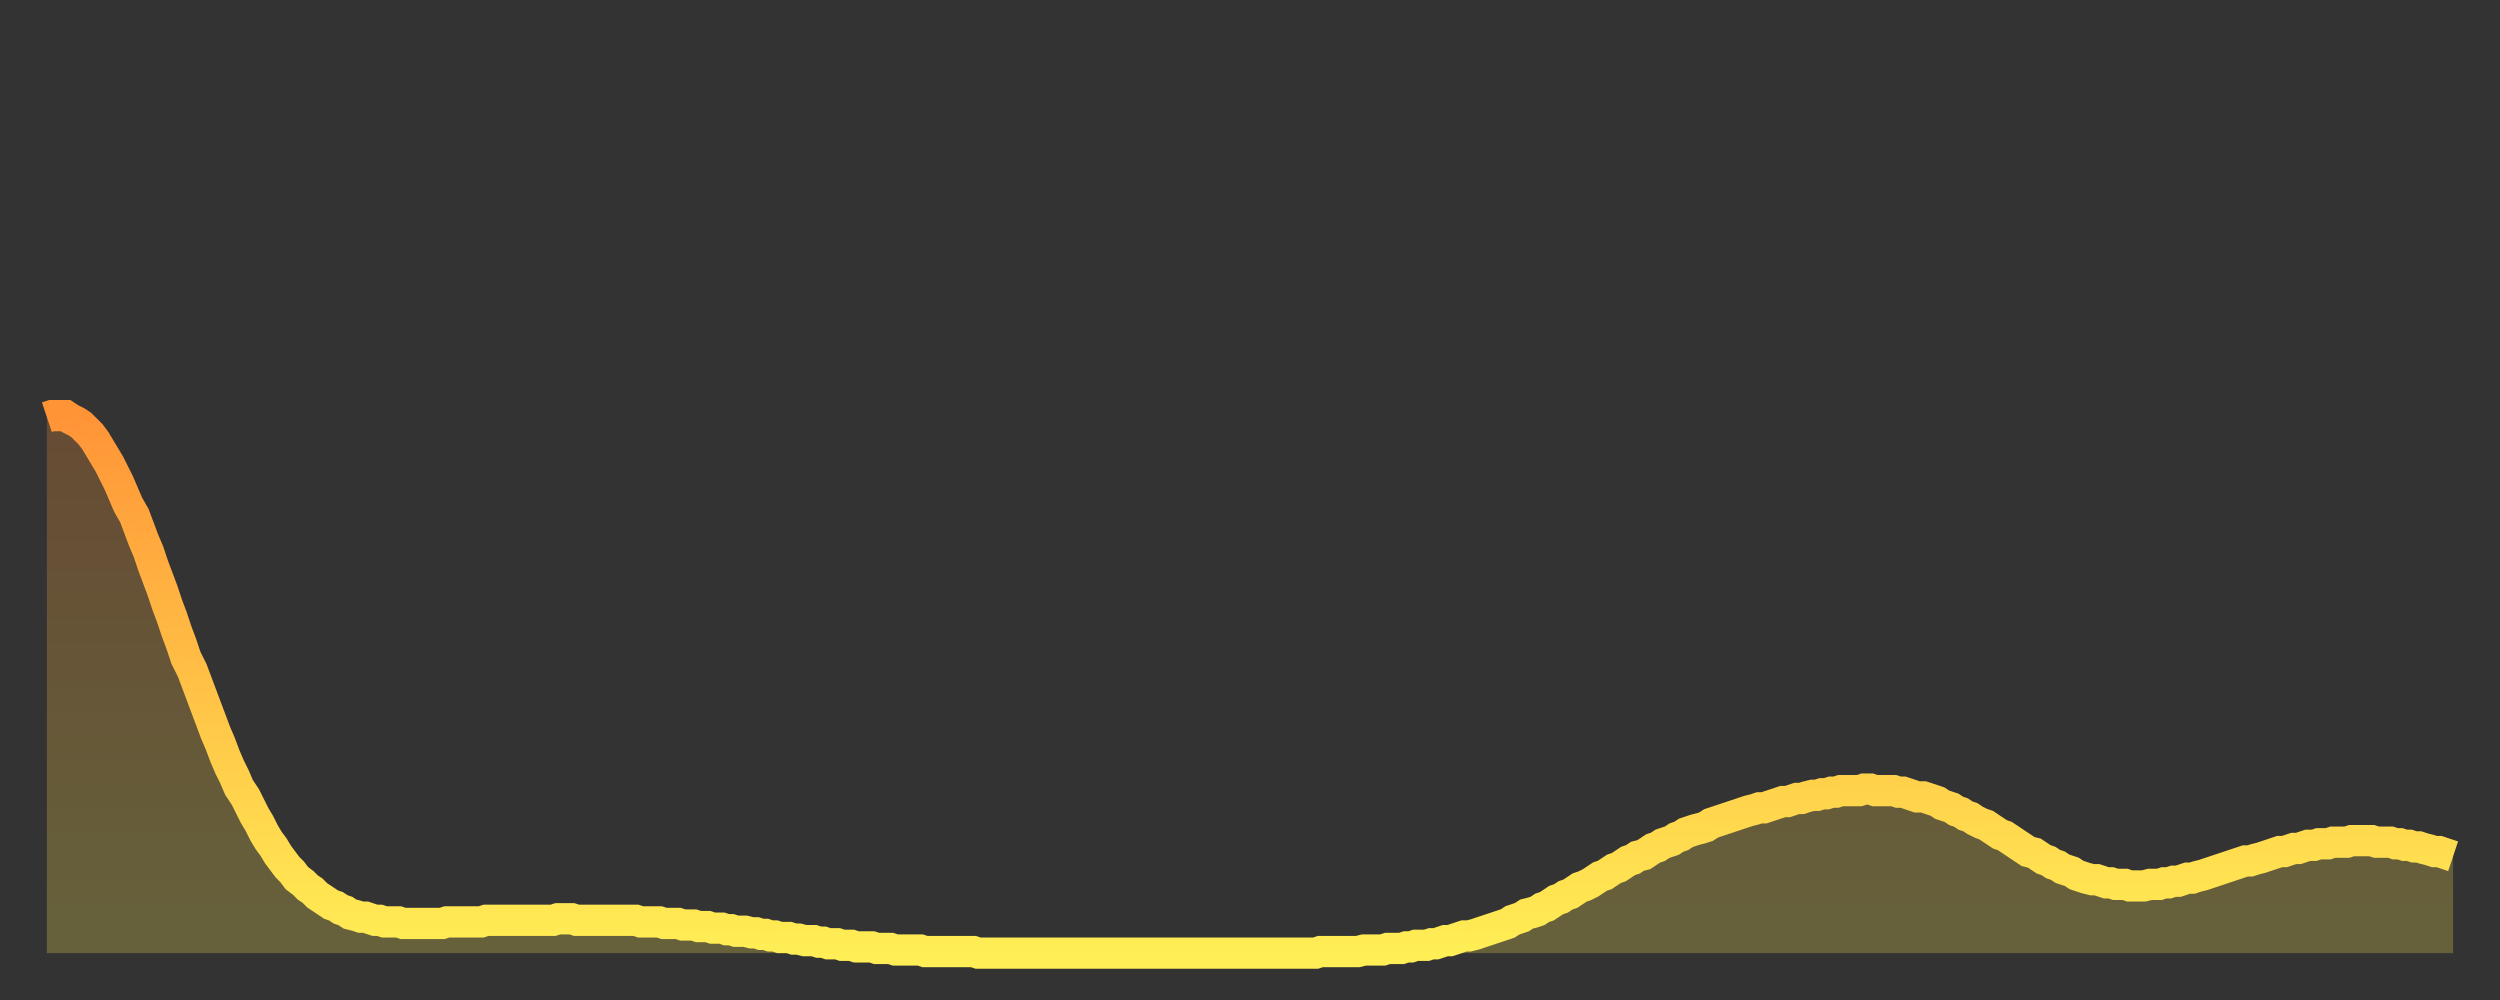
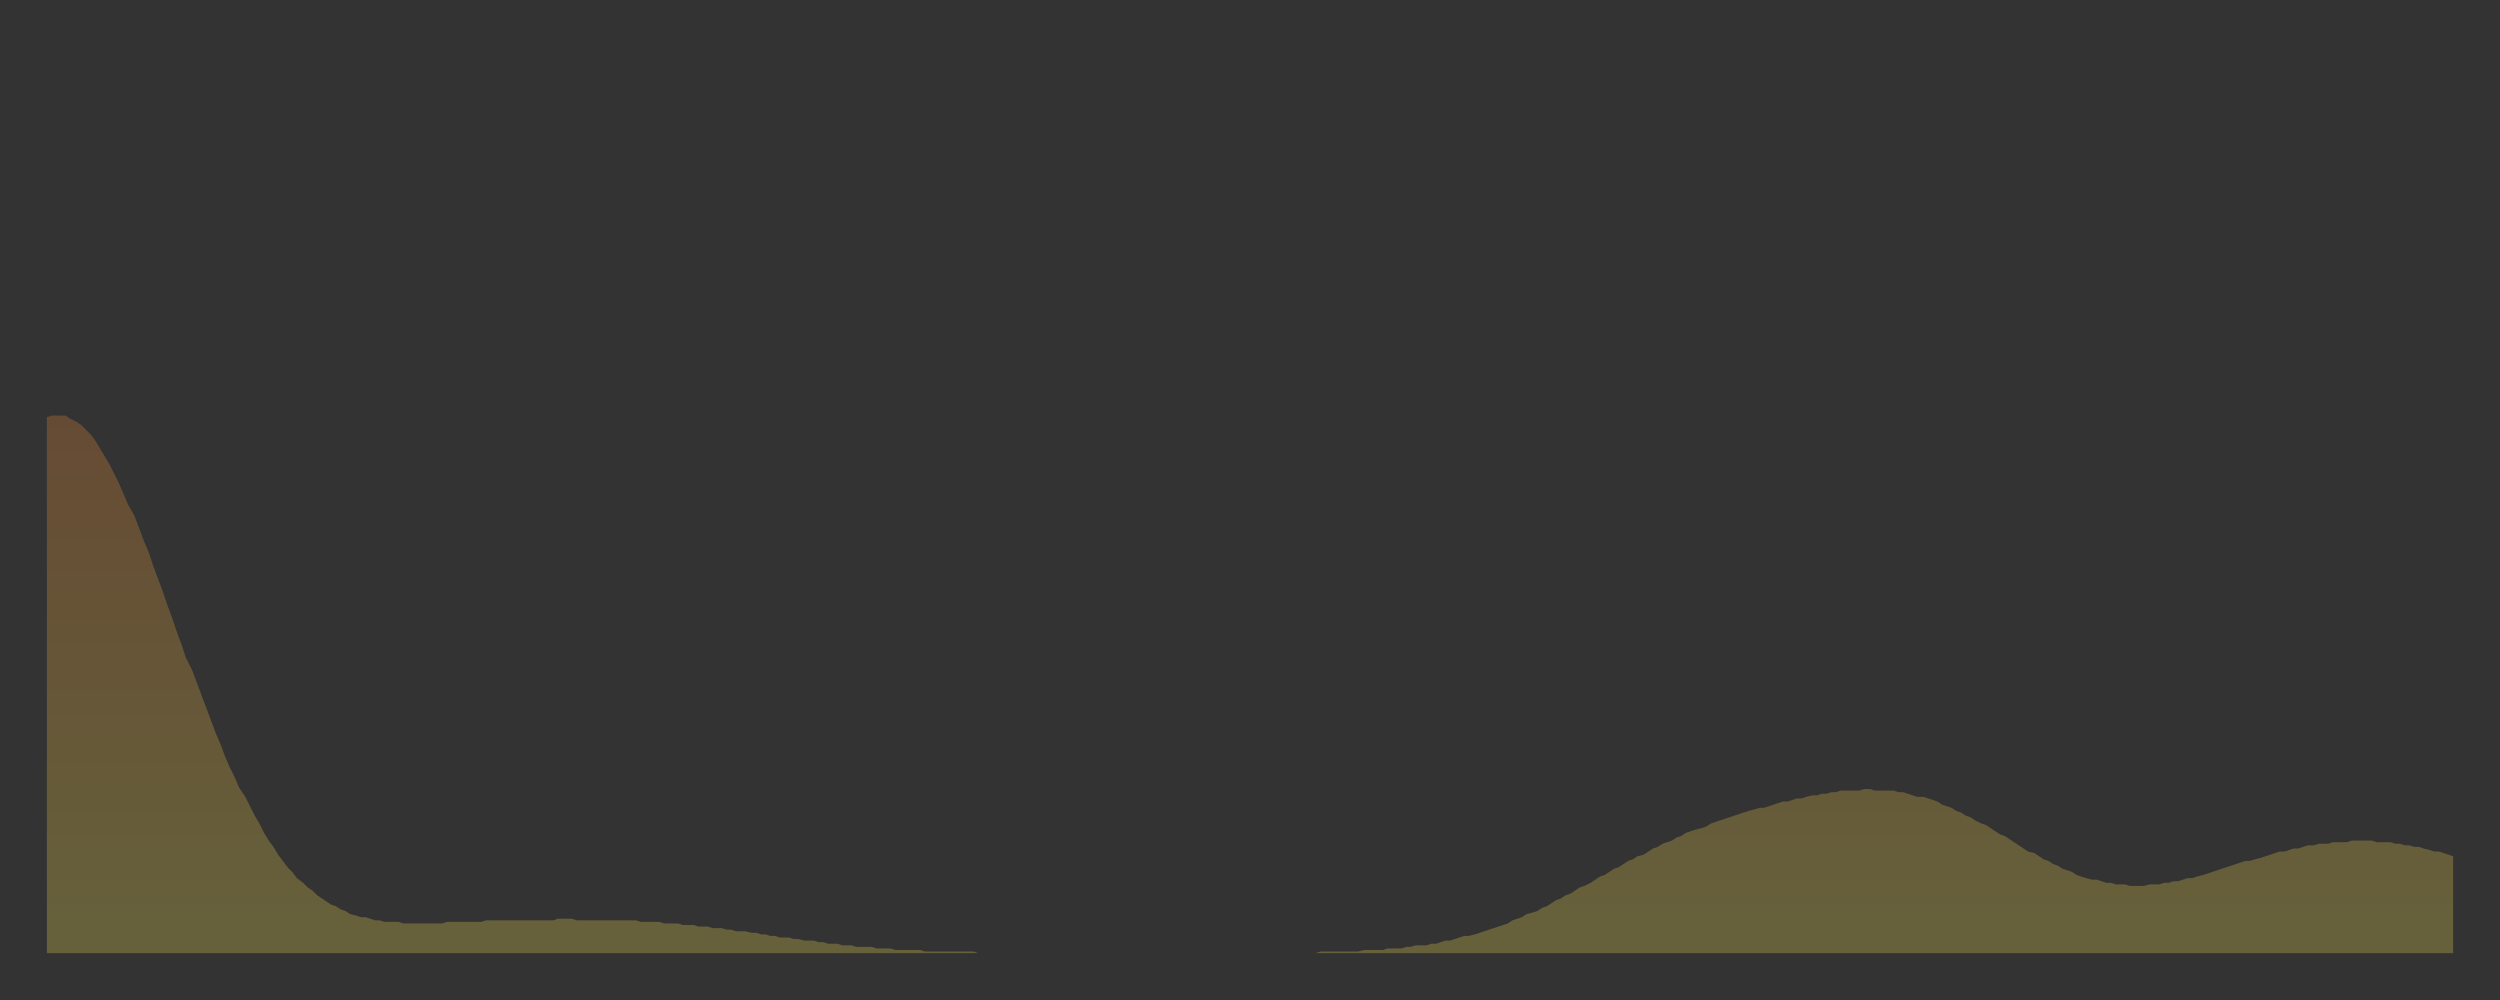
<svg xmlns="http://www.w3.org/2000/svg" baseProfile="full" height="64" version="1.1" width="160">
  <rect width="100%" height="100%" fill="#333333" stroke="none" />
  <defs>
    <linearGradient id="id95344" x1="0" x2="0" y1="0" y2="1">
      <stop offset="0%" stop-color="#ff9437" />
      <stop offset="50%" stop-color="#ffc146" />
      <stop offset="100%" stop-color="#ffee55" />
    </linearGradient>
  </defs>
  <g transform="translate(3,3)">
    <g>
-       <path d="M 0.0 23.7 0.3 23.6 0.6 23.6 0.9 23.6 1.2 23.6 1.5 23.8 1.9 24.0 2.2 24.2 2.5 24.5 2.8 24.8 3.1 25.2 3.4 25.7 3.7 26.2 4.0 26.7 4.3 27.3 4.6 27.9 4.9 28.6 5.2 29.3 5.6 30.0 5.9 30.8 6.2 31.6 6.5 32.3 6.8 33.2 7.1 34.0 7.4 34.8 7.7 35.7 8.0 36.5 8.3 37.4 8.6 38.2 8.9 39.1 9.3 39.9 9.6 40.7 9.9 41.5 10.2 42.3 10.5 43.1 10.8 43.9 11.1 44.6 11.4 45.4 11.7 46.1 12.0 46.7 12.3 47.4 12.7 48.0 13.0 48.6 13.3 49.2 13.6 49.7 13.9 50.3 14.2 50.8 14.5 51.2 14.8 51.7 15.1 52.1 15.4 52.5 15.7 52.8 16.0 53.2 16.4 53.5 16.7 53.8 17.0 54.0 17.3 54.3 17.6 54.5 17.9 54.7 18.2 54.9 18.5 55.0 18.8 55.2 19.1 55.3 19.4 55.5 19.8 55.6 20.1 55.7 20.4 55.7 20.7 55.8 21.0 55.9 21.3 55.9 21.6 56.0 21.9 56.0 22.2 56.0 22.5 56.0 22.8 56.1 23.1 56.1 23.5 56.1 23.8 56.1 24.1 56.1 24.4 56.1 24.7 56.1 25.0 56.1 25.3 56.1 25.6 56.0 25.9 56.0 26.2 56.0 26.5 56.0 26.8 56.0 27.2 56.0 27.5 56.0 27.8 56.0 28.1 55.9 28.4 55.9 28.7 55.9 29.0 55.9 29.3 55.9 29.6 55.9 29.9 55.9 30.2 55.9 30.6 55.9 30.9 55.9 31.2 55.9 31.5 55.9 31.8 55.9 32.1 55.9 32.4 55.9 32.7 55.8 33.0 55.8 33.3 55.8 33.6 55.8 33.9 55.9 34.3 55.9 34.6 55.9 34.9 55.9 35.2 55.9 35.5 55.9 35.8 55.9 36.1 55.9 36.4 55.9 36.7 55.9 37.0 55.9 37.3 55.9 37.7 55.9 38.0 56.0 38.3 56.0 38.6 56.0 38.9 56.0 39.2 56.0 39.5 56.1 39.8 56.1 40.1 56.1 40.4 56.1 40.7 56.2 41.0 56.2 41.4 56.2 41.7 56.3 42.0 56.3 42.3 56.3 42.6 56.4 42.9 56.4 43.2 56.4 43.5 56.5 43.8 56.5 44.1 56.6 44.4 56.6 44.7 56.6 45.1 56.7 45.4 56.7 45.7 56.8 46.0 56.8 46.3 56.9 46.6 56.9 46.9 57.0 47.2 57.0 47.5 57.0 47.8 57.1 48.1 57.1 48.5 57.2 48.8 57.2 49.1 57.2 49.4 57.3 49.7 57.3 50.0 57.4 50.3 57.4 50.6 57.4 50.9 57.5 51.2 57.5 51.5 57.5 51.8 57.6 52.2 57.6 52.5 57.6 52.8 57.6 53.1 57.7 53.4 57.7 53.7 57.7 54.0 57.7 54.3 57.8 54.6 57.8 54.9 57.8 55.2 57.8 55.6 57.8 55.9 57.8 56.2 57.9 56.5 57.9 56.8 57.9 57.1 57.9 57.4 57.9 57.7 57.9 58.0 57.9 58.3 57.9 58.6 57.9 58.9 57.9 59.3 57.9 59.6 58.0 59.9 58.0 60.2 58.0 60.5 58.0 60.8 58.0 61.1 58.0 61.4 58.0 61.7 58.0 62.0 58.0 62.3 58.0 62.6 58.0 63.0 58.0 63.3 58.0 63.6 58.0 63.9 58.0 64.2 58.0 64.5 58.0 64.8 58.0 65.1 58.0 65.4 58.0 65.7 58.0 66.0 58.0 66.4 58.0 66.7 58.0 67.0 58.0 67.3 58.0 67.6 58.0 67.9 58.0 68.2 58.0 68.5 58.0 68.8 58.0 69.1 58.0 69.4 58.0 69.7 58.0 70.1 58.0 70.4 58.0 70.7 58.0 71.0 58.0 71.3 58.0 71.6 58.0 71.9 58.0 72.2 58.0 72.5 58.0 72.8 58.0 73.1 58.0 73.5 58.0 73.8 58.0 74.1 58.0 74.4 58.0 74.7 58.0 75.0 58.0 75.3 58.0 75.6 58.0 75.9 58.0 76.2 58.0 76.5 58.0 76.8 58.0 77.2 58.0 77.5 58.0 77.8 58.0 78.1 58.0 78.4 58.0 78.7 58.0 79.0 58.0 79.3 58.0 79.6 58.0 79.9 58.0 80.2 58.0 80.5 58.0 80.9 58.0 81.2 58.0 81.5 57.9 81.8 57.9 82.1 57.9 82.4 57.9 82.7 57.9 83.0 57.9 83.3 57.9 83.6 57.9 83.9 57.9 84.3 57.8 84.6 57.8 84.9 57.8 85.2 57.8 85.5 57.8 85.8 57.7 86.1 57.7 86.4 57.7 86.7 57.7 87.0 57.6 87.3 57.6 87.6 57.5 88.0 57.5 88.3 57.5 88.6 57.4 88.9 57.4 89.2 57.3 89.5 57.2 89.8 57.2 90.1 57.1 90.4 57.0 90.7 56.9 91.0 56.9 91.4 56.8 91.7 56.7 92.0 56.6 92.3 56.5 92.6 56.4 92.9 56.3 93.2 56.2 93.5 56.1 93.8 55.9 94.1 55.8 94.4 55.7 94.7 55.5 95.1 55.4 95.4 55.3 95.7 55.1 96.0 55.0 96.3 54.8 96.6 54.6 96.9 54.5 97.2 54.3 97.5 54.2 97.8 54.0 98.1 53.8 98.4 53.7 98.8 53.5 99.1 53.3 99.4 53.1 99.7 53.0 100.0 52.8 100.3 52.6 100.6 52.5 100.9 52.3 101.2 52.1 101.5 52.0 101.8 51.8 102.2 51.7 102.5 51.5 102.8 51.3 103.1 51.2 103.4 51.0 103.7 50.9 104.0 50.8 104.3 50.6 104.6 50.5 104.9 50.3 105.2 50.2 105.5 50.1 105.9 50.0 106.2 49.9 106.5 49.7 106.8 49.6 107.1 49.5 107.4 49.4 107.7 49.3 108.0 49.2 108.3 49.1 108.6 49.0 108.9 48.9 109.3 48.8 109.6 48.7 109.9 48.7 110.2 48.6 110.5 48.5 110.8 48.4 111.1 48.3 111.4 48.3 111.7 48.2 112.0 48.1 112.3 48.1 112.6 48.0 113.0 47.9 113.3 47.9 113.6 47.8 113.9 47.8 114.2 47.7 114.5 47.7 114.8 47.6 115.1 47.6 115.4 47.6 115.7 47.6 116.0 47.6 116.3 47.5 116.7 47.5 117.0 47.6 117.3 47.6 117.6 47.6 117.9 47.6 118.2 47.6 118.5 47.7 118.8 47.7 119.1 47.8 119.4 47.9 119.7 48.0 120.1 48.0 120.4 48.1 120.7 48.2 121.0 48.3 121.3 48.5 121.6 48.6 121.9 48.7 122.2 48.9 122.5 49.0 122.8 49.2 123.1 49.3 123.4 49.5 123.8 49.7 124.1 49.8 124.4 50.0 124.7 50.2 125.0 50.4 125.3 50.5 125.6 50.7 125.9 50.9 126.2 51.1 126.5 51.3 126.8 51.5 127.2 51.6 127.5 51.8 127.8 52.0 128.1 52.1 128.4 52.3 128.7 52.4 129.0 52.6 129.3 52.7 129.6 52.8 129.9 53.0 130.2 53.1 130.5 53.2 130.9 53.3 131.2 53.3 131.5 53.4 131.8 53.5 132.1 53.5 132.4 53.6 132.7 53.6 133.0 53.6 133.3 53.7 133.6 53.7 133.9 53.7 134.2 53.7 134.6 53.6 134.9 53.6 135.2 53.6 135.5 53.5 135.8 53.5 136.1 53.4 136.4 53.4 136.7 53.3 137.0 53.2 137.3 53.2 137.6 53.1 138.0 53.0 138.3 52.9 138.6 52.8 138.9 52.7 139.2 52.6 139.5 52.5 139.8 52.4 140.1 52.3 140.4 52.2 140.7 52.1 141.0 52.1 141.3 52.0 141.7 51.9 142.0 51.8 142.3 51.7 142.6 51.6 142.9 51.5 143.2 51.5 143.5 51.4 143.8 51.3 144.1 51.3 144.4 51.2 144.7 51.1 145.1 51.1 145.4 51.0 145.7 51.0 146.0 51.0 146.3 50.9 146.6 50.9 146.9 50.9 147.2 50.9 147.5 50.8 147.8 50.8 148.1 50.8 148.4 50.8 148.8 50.8 149.1 50.9 149.4 50.9 149.7 50.9 150.0 50.9 150.3 51.0 150.6 51.0 150.9 51.1 151.2 51.1 151.5 51.2 151.8 51.2 152.1 51.3 152.5 51.4 152.8 51.5 153.1 51.5 153.4 51.6 153.7 51.7 154.0 51.8" fill="none" id="graph-curve" opacity="1" stroke="url(#id95344)" stroke-width="2" />
      <path d="M 0 58 L 0.0 23.7 0.3 23.6 0.6 23.6 0.9 23.6 1.2 23.6 1.5 23.8 1.9 24.0 2.2 24.2 2.5 24.5 2.8 24.8 3.1 25.2 3.4 25.7 3.7 26.2 4.0 26.7 4.3 27.3 4.6 27.9 4.9 28.6 5.2 29.3 5.6 30.0 5.9 30.8 6.2 31.6 6.5 32.3 6.8 33.2 7.1 34.0 7.4 34.8 7.7 35.7 8.0 36.5 8.3 37.4 8.6 38.2 8.9 39.1 9.3 39.9 9.6 40.7 9.9 41.5 10.2 42.3 10.5 43.1 10.8 43.9 11.1 44.6 11.4 45.4 11.7 46.1 12.0 46.7 12.3 47.4 12.7 48.0 13.0 48.6 13.3 49.2 13.6 49.7 13.9 50.3 14.2 50.8 14.5 51.2 14.8 51.7 15.1 52.1 15.4 52.5 15.7 52.8 16.0 53.2 16.4 53.5 16.7 53.8 17.0 54.0 17.3 54.3 17.6 54.5 17.9 54.7 18.2 54.9 18.5 55.0 18.8 55.2 19.1 55.3 19.4 55.5 19.8 55.6 20.1 55.7 20.4 55.7 20.7 55.8 21.0 55.9 21.3 55.9 21.6 56.0 21.9 56.0 22.2 56.0 22.5 56.0 22.8 56.1 23.1 56.1 23.5 56.1 23.8 56.1 24.1 56.1 24.4 56.1 24.7 56.1 25.0 56.1 25.3 56.1 25.6 56.0 25.9 56.0 26.2 56.0 26.5 56.0 26.8 56.0 27.2 56.0 27.5 56.0 27.8 56.0 28.1 55.9 28.4 55.9 28.7 55.9 29.0 55.9 29.3 55.9 29.6 55.9 29.9 55.9 30.2 55.9 30.6 55.9 30.9 55.9 31.2 55.9 31.5 55.9 31.8 55.9 32.1 55.9 32.4 55.9 32.7 55.8 33.0 55.8 33.3 55.8 33.6 55.8 33.9 55.9 34.3 55.9 34.6 55.9 34.9 55.9 35.2 55.9 35.5 55.9 35.8 55.9 36.1 55.9 36.4 55.9 36.7 55.9 37.0 55.9 37.3 55.9 37.7 55.9 38.0 56.0 38.3 56.0 38.6 56.0 38.9 56.0 39.2 56.0 39.5 56.1 39.8 56.1 40.1 56.1 40.4 56.1 40.7 56.2 41.0 56.2 41.4 56.2 41.7 56.3 42.0 56.3 42.3 56.3 42.6 56.4 42.9 56.4 43.2 56.4 43.5 56.5 43.8 56.5 44.1 56.6 44.4 56.6 44.7 56.6 45.1 56.7 45.4 56.7 45.7 56.8 46.0 56.8 46.3 56.9 46.6 56.9 46.9 57.0 47.2 57.0 47.5 57.0 47.8 57.1 48.1 57.1 48.5 57.2 48.8 57.2 49.1 57.2 49.4 57.3 49.7 57.3 50.0 57.4 50.3 57.4 50.6 57.4 50.9 57.5 51.2 57.5 51.5 57.5 51.8 57.6 52.2 57.6 52.5 57.6 52.8 57.6 53.1 57.7 53.4 57.7 53.7 57.7 54.0 57.7 54.3 57.8 54.6 57.8 54.9 57.8 55.2 57.8 55.6 57.8 55.9 57.8 56.2 57.9 56.5 57.9 56.8 57.9 57.1 57.9 57.4 57.9 57.7 57.9 58.0 57.9 58.3 57.9 58.6 57.9 58.9 57.9 59.3 57.9 59.6 58.0 59.9 58.0 60.2 58.0 60.5 58.0 60.8 58.0 61.1 58.0 61.4 58.0 61.7 58.0 62.0 58.0 62.3 58.0 62.6 58.0 63.0 58.0 63.3 58.0 63.6 58.0 63.9 58.0 64.2 58.0 64.5 58.0 64.8 58.0 65.1 58.0 65.4 58.0 65.7 58.0 66.0 58.0 66.4 58.0 66.7 58.0 67.0 58.0 67.3 58.0 67.6 58.0 67.9 58.0 68.2 58.0 68.5 58.0 68.8 58.0 69.1 58.0 69.4 58.0 69.7 58.0 70.1 58.0 70.4 58.0 70.7 58.0 71.0 58.0 71.3 58.0 71.6 58.0 71.9 58.0 72.2 58.0 72.5 58.0 72.8 58.0 73.1 58.0 73.5 58.0 73.8 58.0 74.1 58.0 74.4 58.0 74.7 58.0 75.0 58.0 75.3 58.0 75.6 58.0 75.9 58.0 76.2 58.0 76.5 58.0 76.8 58.0 77.2 58.0 77.5 58.0 77.8 58.0 78.1 58.0 78.4 58.0 78.7 58.0 79.0 58.0 79.3 58.0 79.6 58.0 79.9 58.0 80.2 58.0 80.5 58.0 80.9 58.0 81.2 58.0 81.5 57.9 81.8 57.9 82.1 57.9 82.4 57.9 82.7 57.9 83.0 57.9 83.3 57.9 83.6 57.9 83.9 57.9 84.3 57.8 84.6 57.8 84.9 57.8 85.2 57.8 85.5 57.8 85.8 57.7 86.1 57.7 86.4 57.7 86.7 57.7 87.0 57.6 87.3 57.6 87.6 57.5 88.0 57.5 88.3 57.5 88.6 57.4 88.9 57.4 89.2 57.3 89.5 57.2 89.8 57.2 90.1 57.1 90.4 57.0 90.7 56.9 91.0 56.9 91.4 56.8 91.7 56.7 92.0 56.6 92.3 56.5 92.6 56.4 92.9 56.3 93.2 56.2 93.5 56.1 93.8 55.9 94.1 55.8 94.4 55.7 94.7 55.5 95.1 55.4 95.4 55.3 95.7 55.1 96.0 55.0 96.3 54.8 96.6 54.6 96.9 54.5 97.2 54.3 97.5 54.2 97.8 54.0 98.1 53.8 98.4 53.7 98.8 53.5 99.1 53.3 99.4 53.1 99.7 53.0 100.0 52.8 100.3 52.6 100.6 52.5 100.9 52.3 101.2 52.1 101.5 52.0 101.8 51.8 102.2 51.7 102.5 51.5 102.8 51.3 103.1 51.2 103.4 51.0 103.7 50.9 104.0 50.8 104.3 50.6 104.6 50.5 104.9 50.3 105.2 50.2 105.5 50.1 105.9 50.0 106.2 49.9 106.5 49.7 106.8 49.6 107.1 49.5 107.4 49.4 107.7 49.3 108.0 49.2 108.3 49.1 108.6 49.0 108.9 48.9 109.3 48.8 109.6 48.7 109.9 48.7 110.2 48.6 110.5 48.5 110.8 48.4 111.1 48.3 111.4 48.3 111.7 48.2 112.0 48.1 112.3 48.1 112.6 48.0 113.0 47.9 113.3 47.9 113.6 47.8 113.9 47.8 114.2 47.7 114.5 47.7 114.8 47.6 115.1 47.6 115.4 47.6 115.7 47.6 116.0 47.6 116.3 47.5 116.7 47.5 117.0 47.6 117.3 47.6 117.6 47.6 117.9 47.6 118.2 47.6 118.5 47.7 118.8 47.7 119.1 47.8 119.4 47.9 119.7 48.0 120.1 48.0 120.4 48.1 120.7 48.2 121.0 48.3 121.3 48.5 121.6 48.6 121.9 48.7 122.2 48.9 122.5 49.0 122.8 49.2 123.1 49.3 123.4 49.5 123.8 49.7 124.1 49.8 124.4 50.0 124.7 50.2 125.0 50.4 125.3 50.5 125.6 50.7 125.9 50.9 126.2 51.1 126.5 51.3 126.8 51.5 127.2 51.6 127.5 51.8 127.8 52.0 128.1 52.1 128.4 52.3 128.7 52.4 129.0 52.6 129.3 52.7 129.6 52.8 129.9 53.0 130.2 53.1 130.5 53.2 130.9 53.3 131.2 53.3 131.5 53.4 131.8 53.5 132.1 53.5 132.4 53.6 132.7 53.6 133.0 53.6 133.3 53.7 133.6 53.7 133.9 53.7 134.2 53.7 134.6 53.6 134.9 53.6 135.2 53.6 135.5 53.5 135.8 53.5 136.1 53.4 136.4 53.4 136.7 53.3 137.0 53.2 137.3 53.2 137.6 53.1 138.0 53.0 138.3 52.9 138.6 52.8 138.9 52.7 139.2 52.6 139.5 52.5 139.8 52.4 140.1 52.3 140.4 52.2 140.7 52.1 141.0 52.1 141.3 52.0 141.7 51.9 142.0 51.8 142.3 51.7 142.6 51.6 142.9 51.5 143.2 51.5 143.5 51.4 143.8 51.3 144.1 51.3 144.4 51.2 144.7 51.1 145.1 51.1 145.4 51.0 145.7 51.0 146.0 51.0 146.3 50.9 146.6 50.9 146.9 50.9 147.2 50.9 147.5 50.8 147.8 50.8 148.1 50.8 148.4 50.8 148.8 50.8 149.1 50.9 149.4 50.9 149.7 50.9 150.0 50.9 150.3 51.0 150.6 51.0 150.9 51.1 151.2 51.1 151.5 51.2 151.8 51.2 152.1 51.3 152.5 51.4 152.8 51.5 153.1 51.5 153.4 51.6 153.7 51.7 154.0 51.8 154 58" fill="url(#id95344)" fill-opacity=".25" id="graph-shadow" />
    </g>
  </g>
</svg>